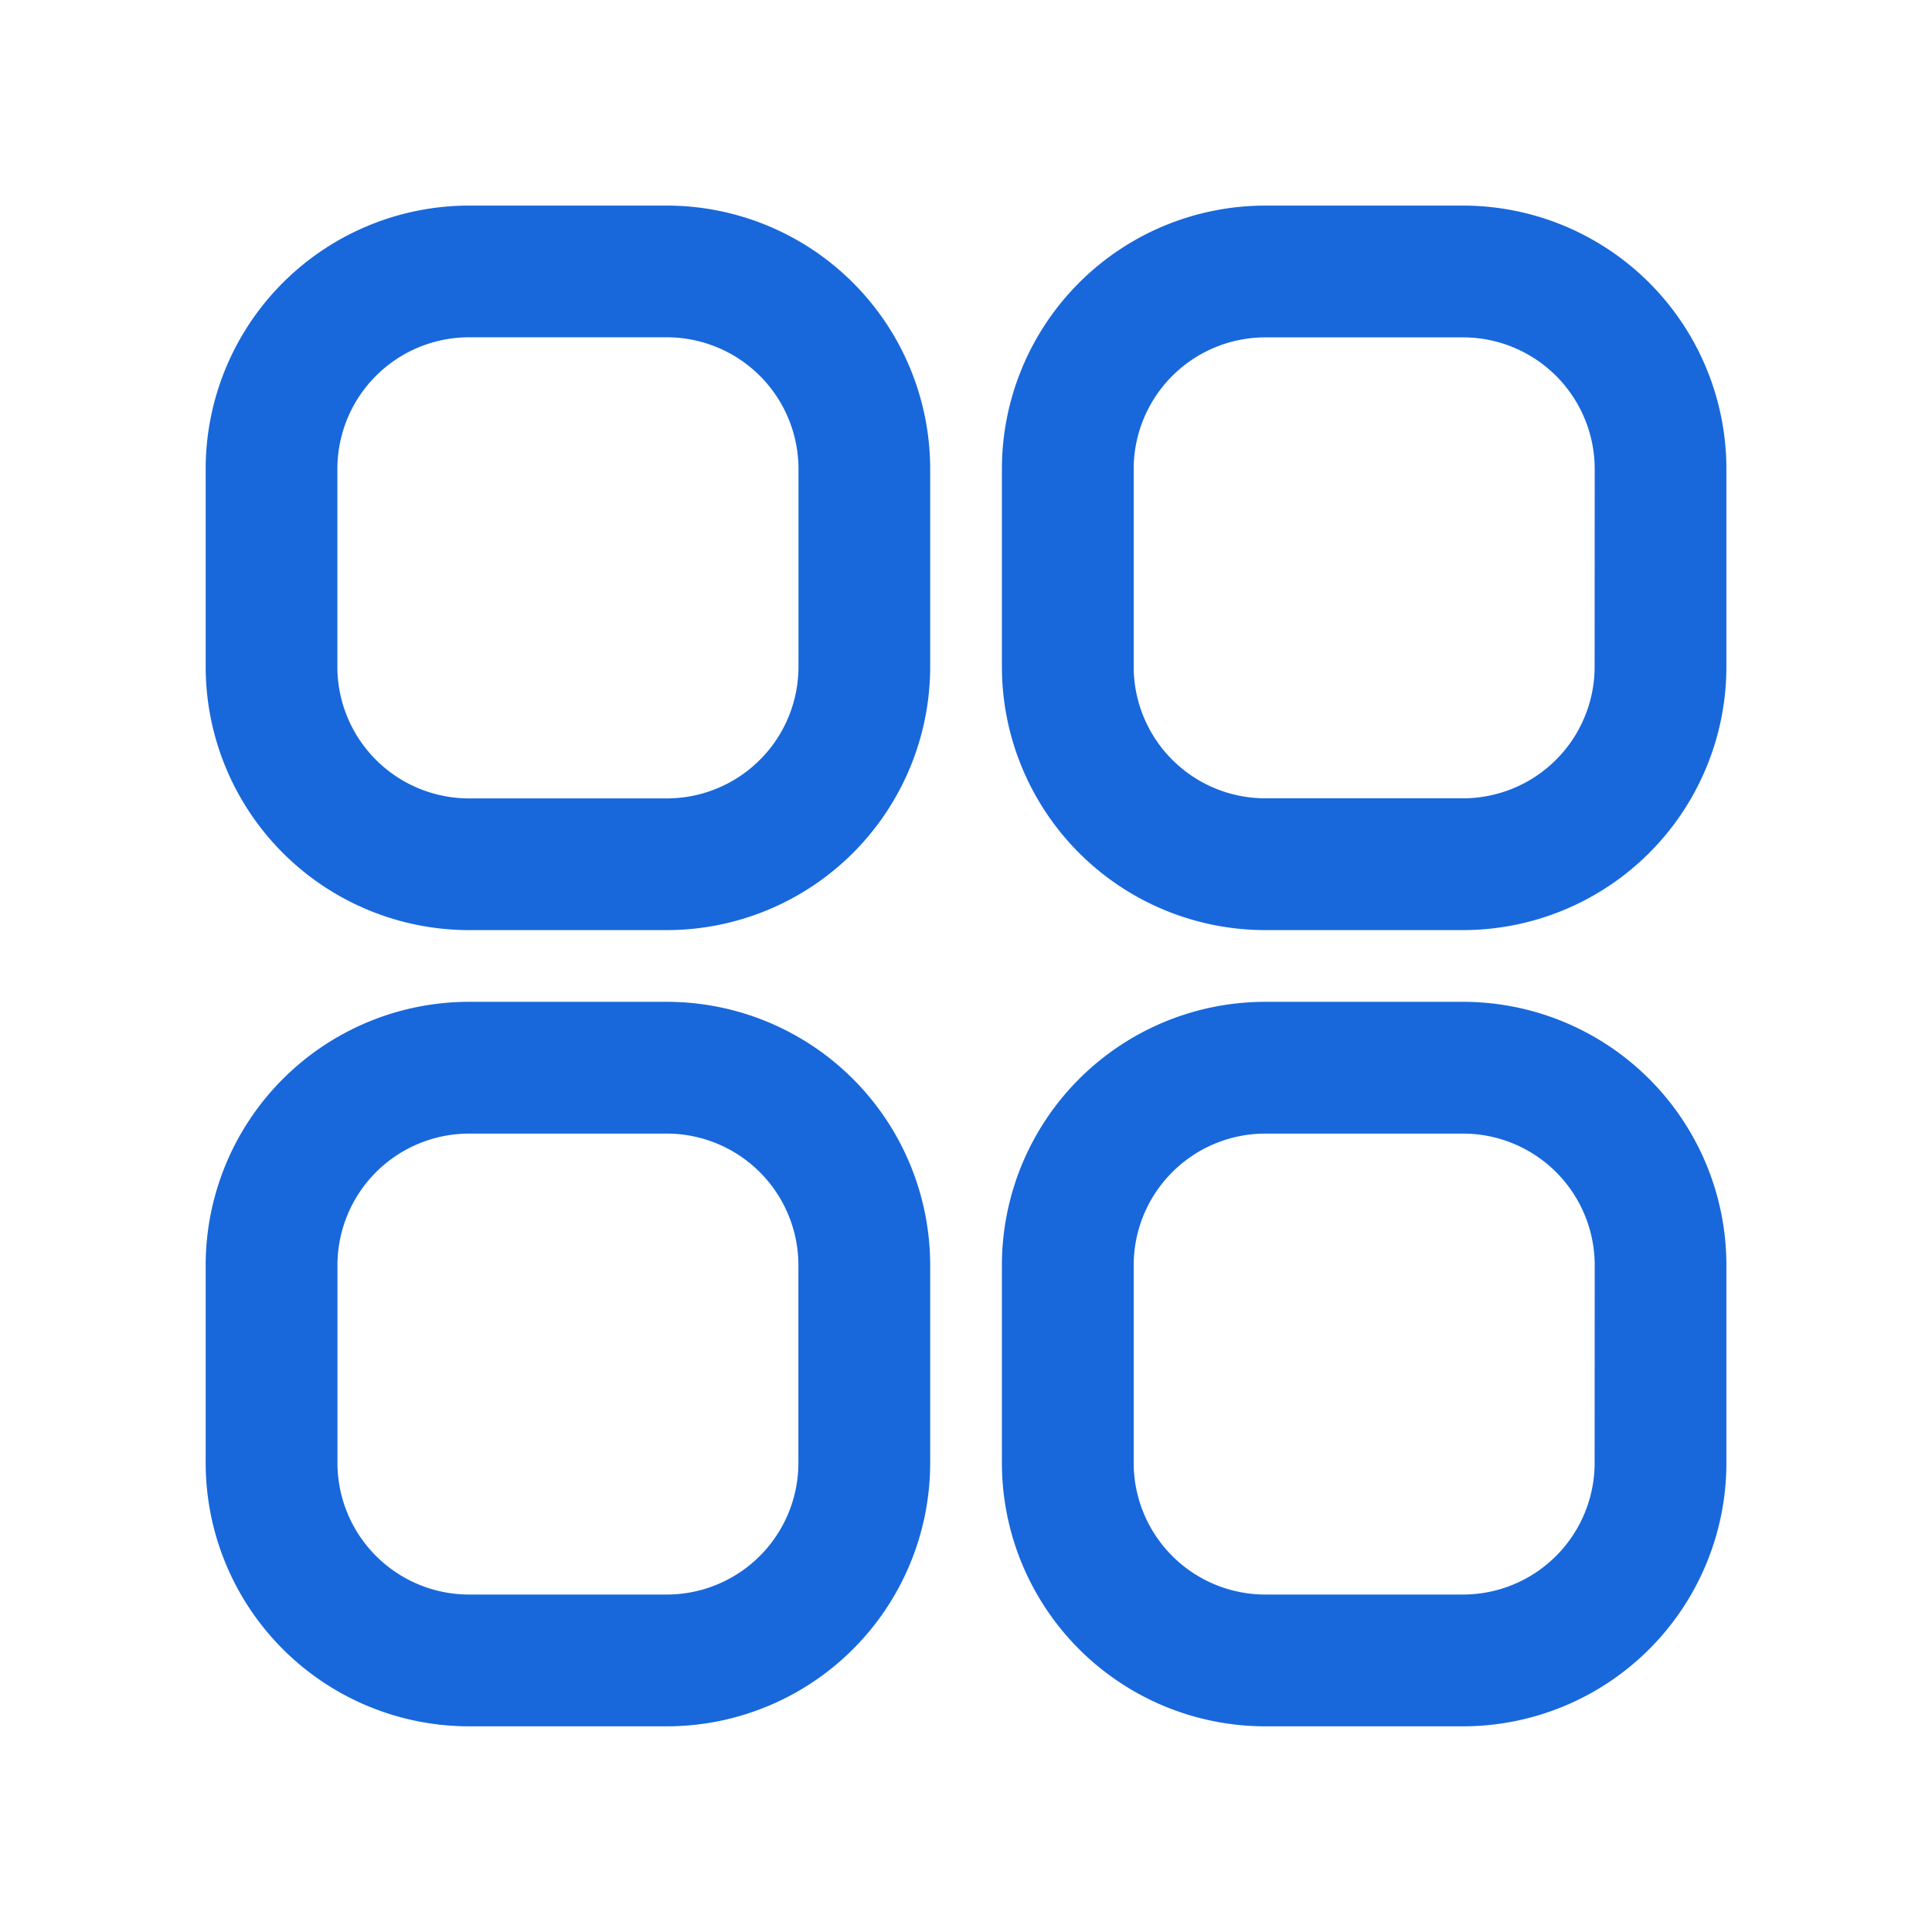
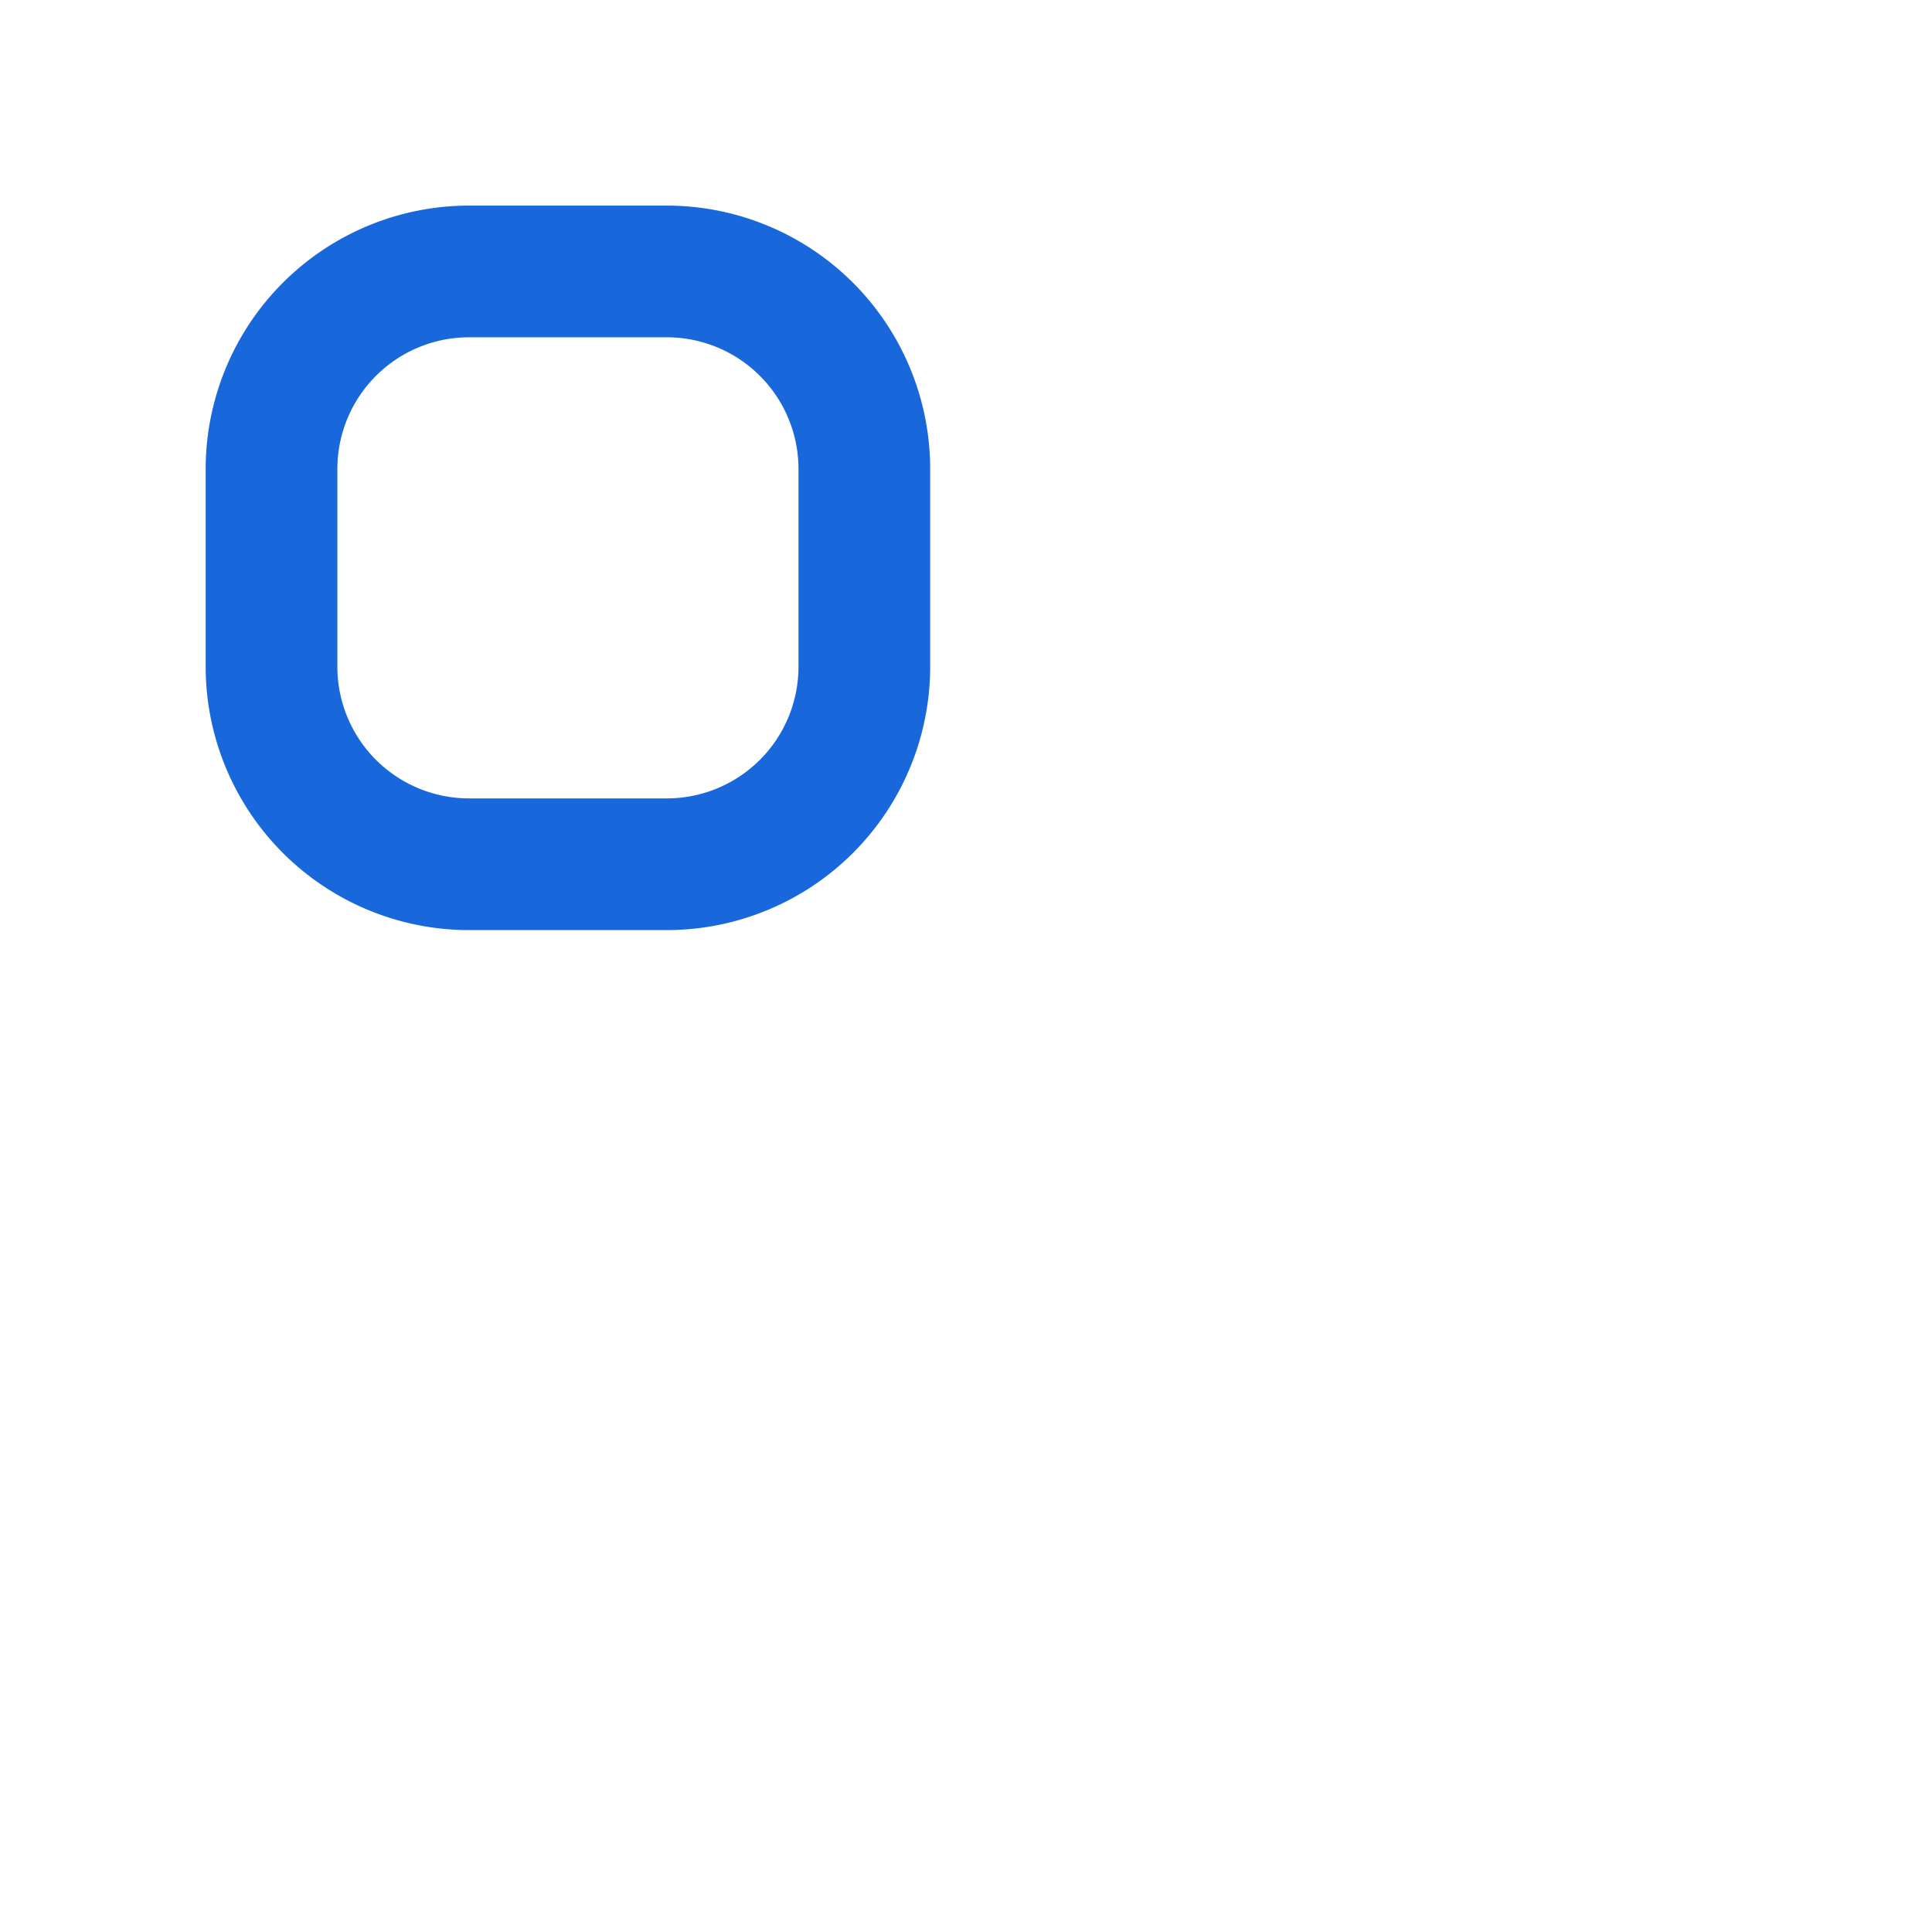
<svg xmlns="http://www.w3.org/2000/svg" width="24" height="24" viewBox="0 0 24 24">
  <g id="Group_84229" data-name="Group 84229" transform="translate(0 -0.196)">
-     <rect id="Rectangle_155530" data-name="Rectangle 155530" width="24" height="24" transform="translate(0 0.196)" fill="none" />
    <g id="apps" transform="translate(2.555 2.875)">
      <path id="Path_573391" data-name="Path 573391" d="M5.727,0H3.273A3.273,3.273,0,0,0,0,3.273V5.727A3.273,3.273,0,0,0,3.273,9H5.727A3.273,3.273,0,0,0,9,5.727V3.273A3.273,3.273,0,0,0,5.727,0ZM7.364,5.727A1.636,1.636,0,0,1,5.727,7.364H3.273A1.636,1.636,0,0,1,1.636,5.727V3.273A1.636,1.636,0,0,1,3.273,1.636H5.727A1.636,1.636,0,0,1,7.364,3.273Z" transform="translate(0 -0.125)" fill="#1868db" />
-       <path id="Path_573392" data-name="Path 573392" d="M18.727,0H16.273A3.273,3.273,0,0,0,13,3.273V5.727A3.273,3.273,0,0,0,16.273,9h2.455A3.273,3.273,0,0,0,22,5.727V3.273A3.273,3.273,0,0,0,18.727,0Zm1.636,5.727a1.636,1.636,0,0,1-1.636,1.636H16.273a1.636,1.636,0,0,1-1.636-1.636V3.273a1.636,1.636,0,0,1,1.636-1.636h2.455a1.636,1.636,0,0,1,1.636,1.636Z" transform="translate(-3.109 -0.125)" fill="#1868db" />
-       <path id="Path_573393" data-name="Path 573393" d="M5.727,13H3.273A3.273,3.273,0,0,0,0,16.273v2.455A3.273,3.273,0,0,0,3.273,22H5.727A3.273,3.273,0,0,0,9,18.727V16.273A3.273,3.273,0,0,0,5.727,13Zm1.636,5.727a1.636,1.636,0,0,1-1.636,1.636H3.273a1.636,1.636,0,0,1-1.636-1.636V16.273a1.636,1.636,0,0,1,1.636-1.636H5.727a1.636,1.636,0,0,1,1.636,1.636Z" transform="translate(0 -3.234)" fill="#1868db" />
-       <path id="Path_573394" data-name="Path 573394" d="M18.727,13H16.273A3.273,3.273,0,0,0,13,16.273v2.455A3.273,3.273,0,0,0,16.273,22h2.455A3.273,3.273,0,0,0,22,18.727V16.273A3.273,3.273,0,0,0,18.727,13Zm1.636,5.727a1.636,1.636,0,0,1-1.636,1.636H16.273a1.636,1.636,0,0,1-1.636-1.636V16.273a1.636,1.636,0,0,1,1.636-1.636h2.455a1.636,1.636,0,0,1,1.636,1.636Z" transform="translate(-3.109 -3.234)" fill="#1868db" />
    </g>
  </g>
</svg>